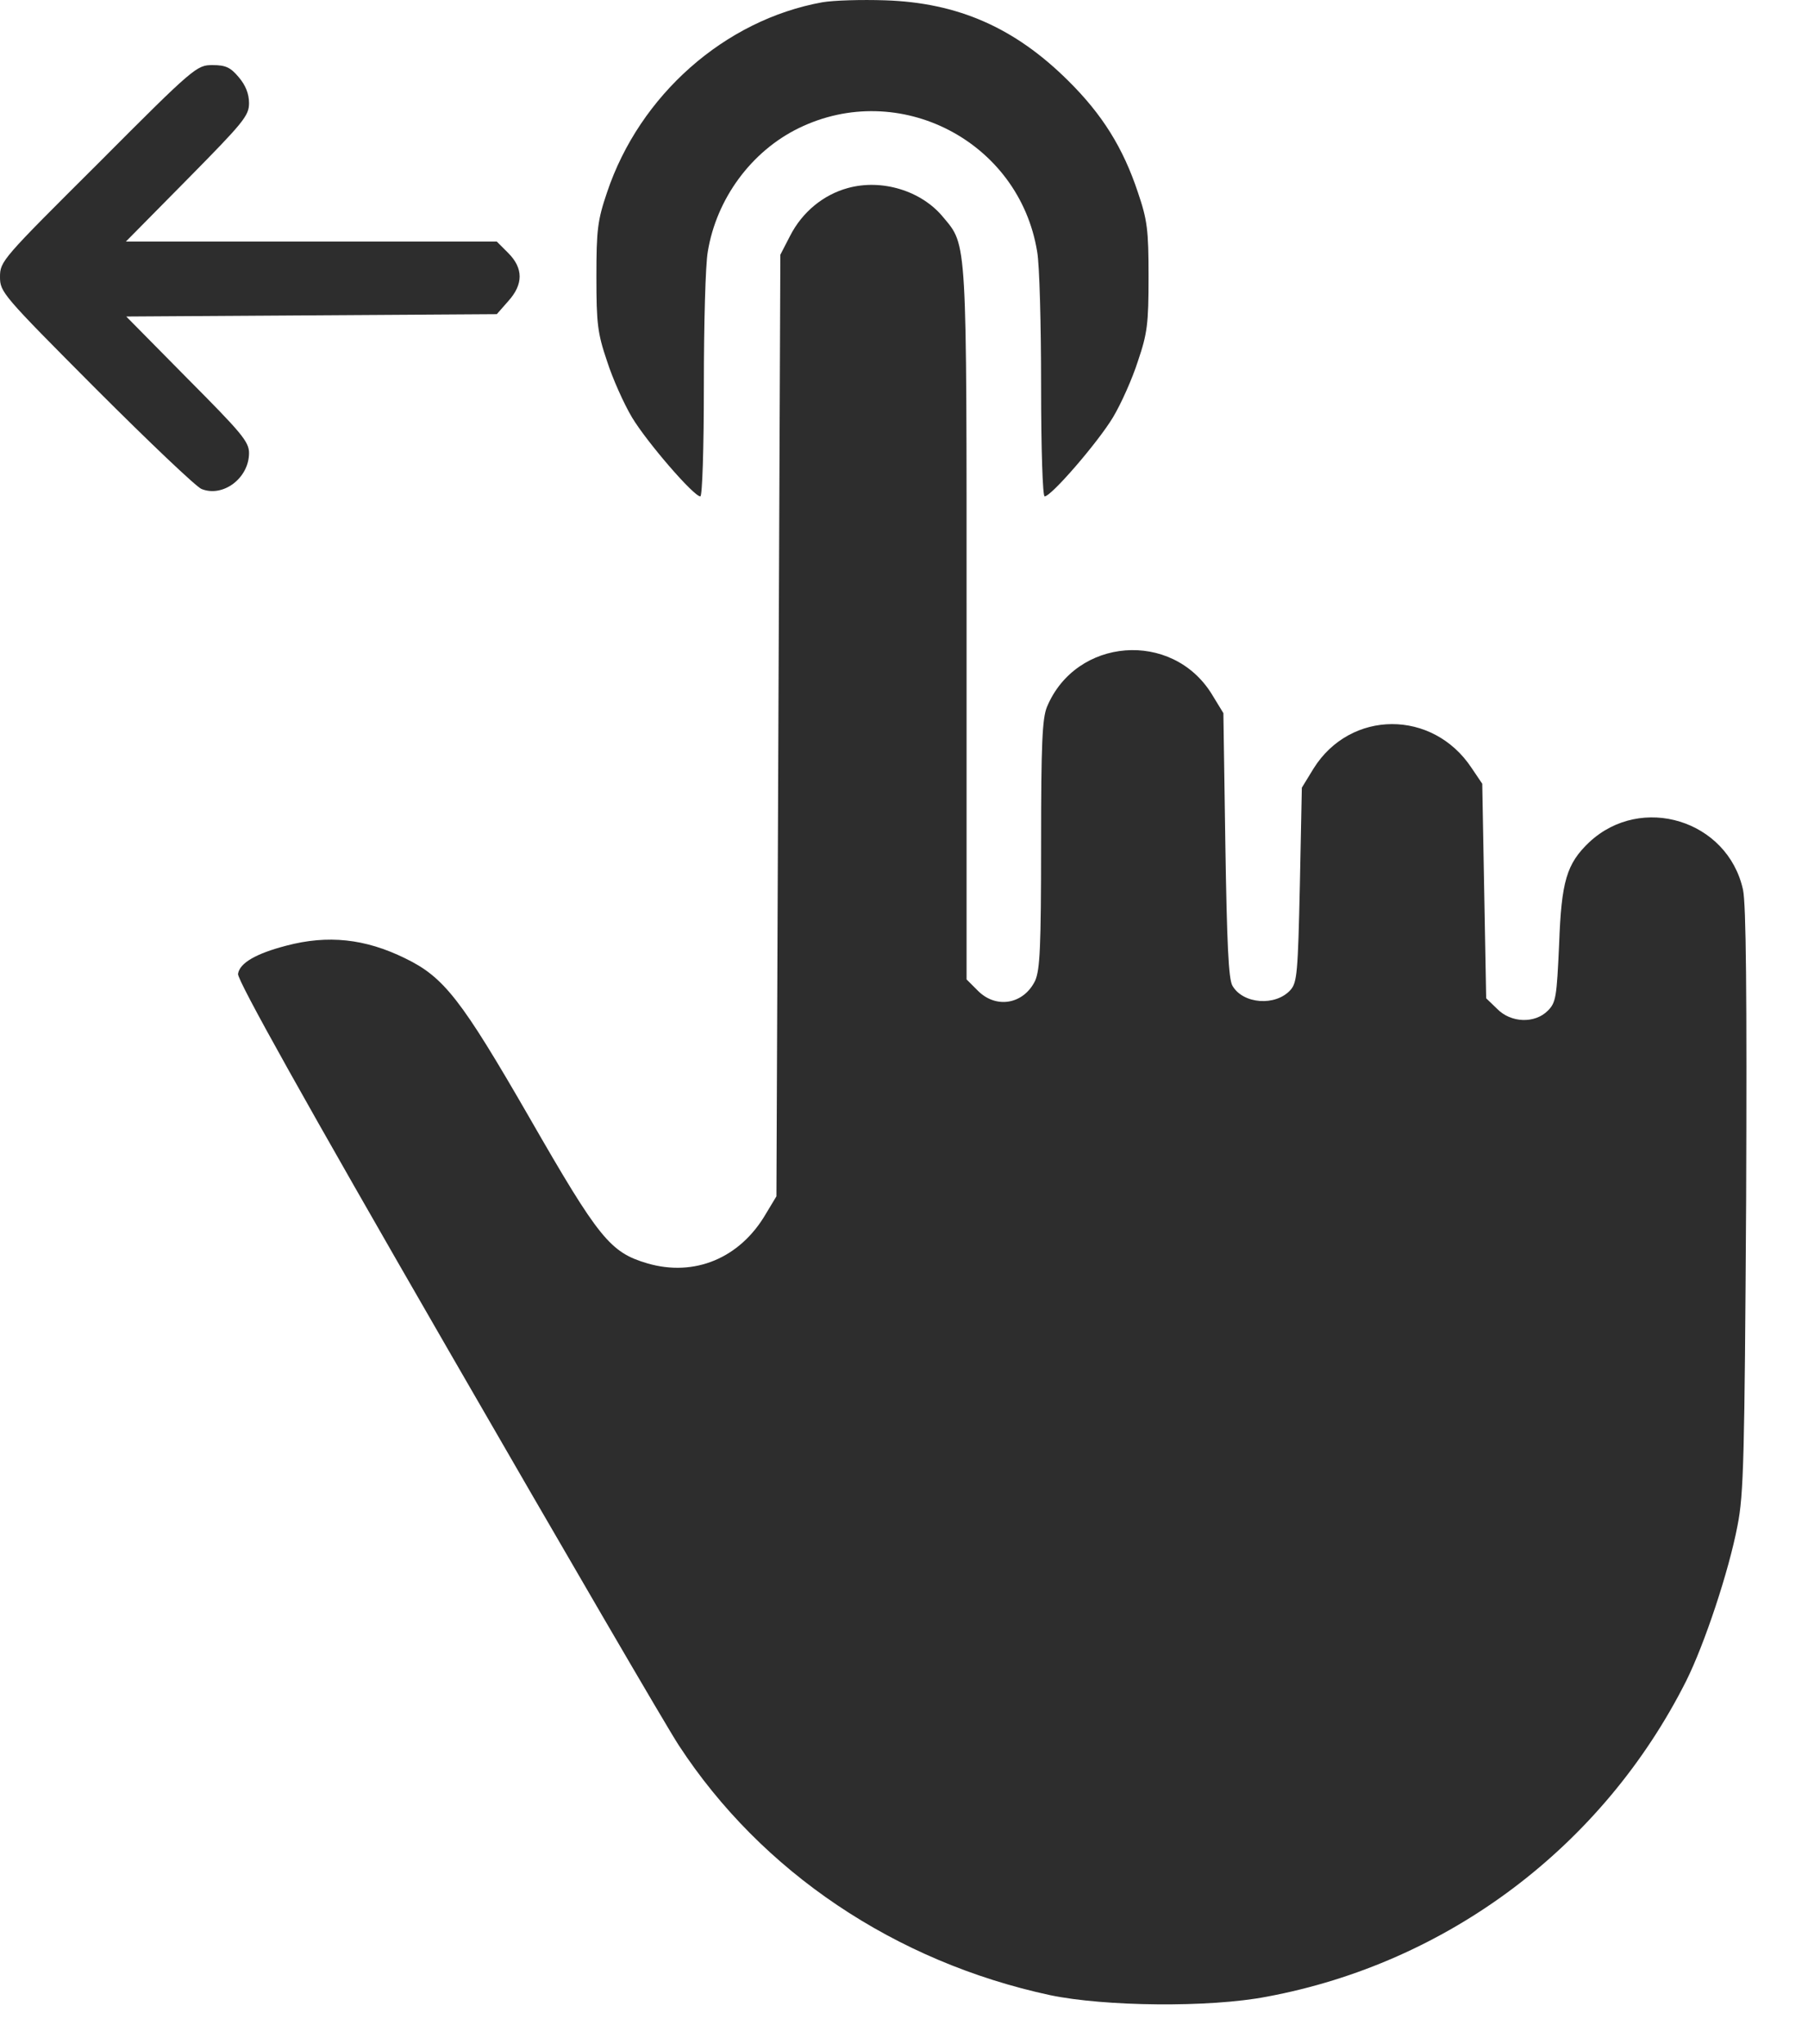
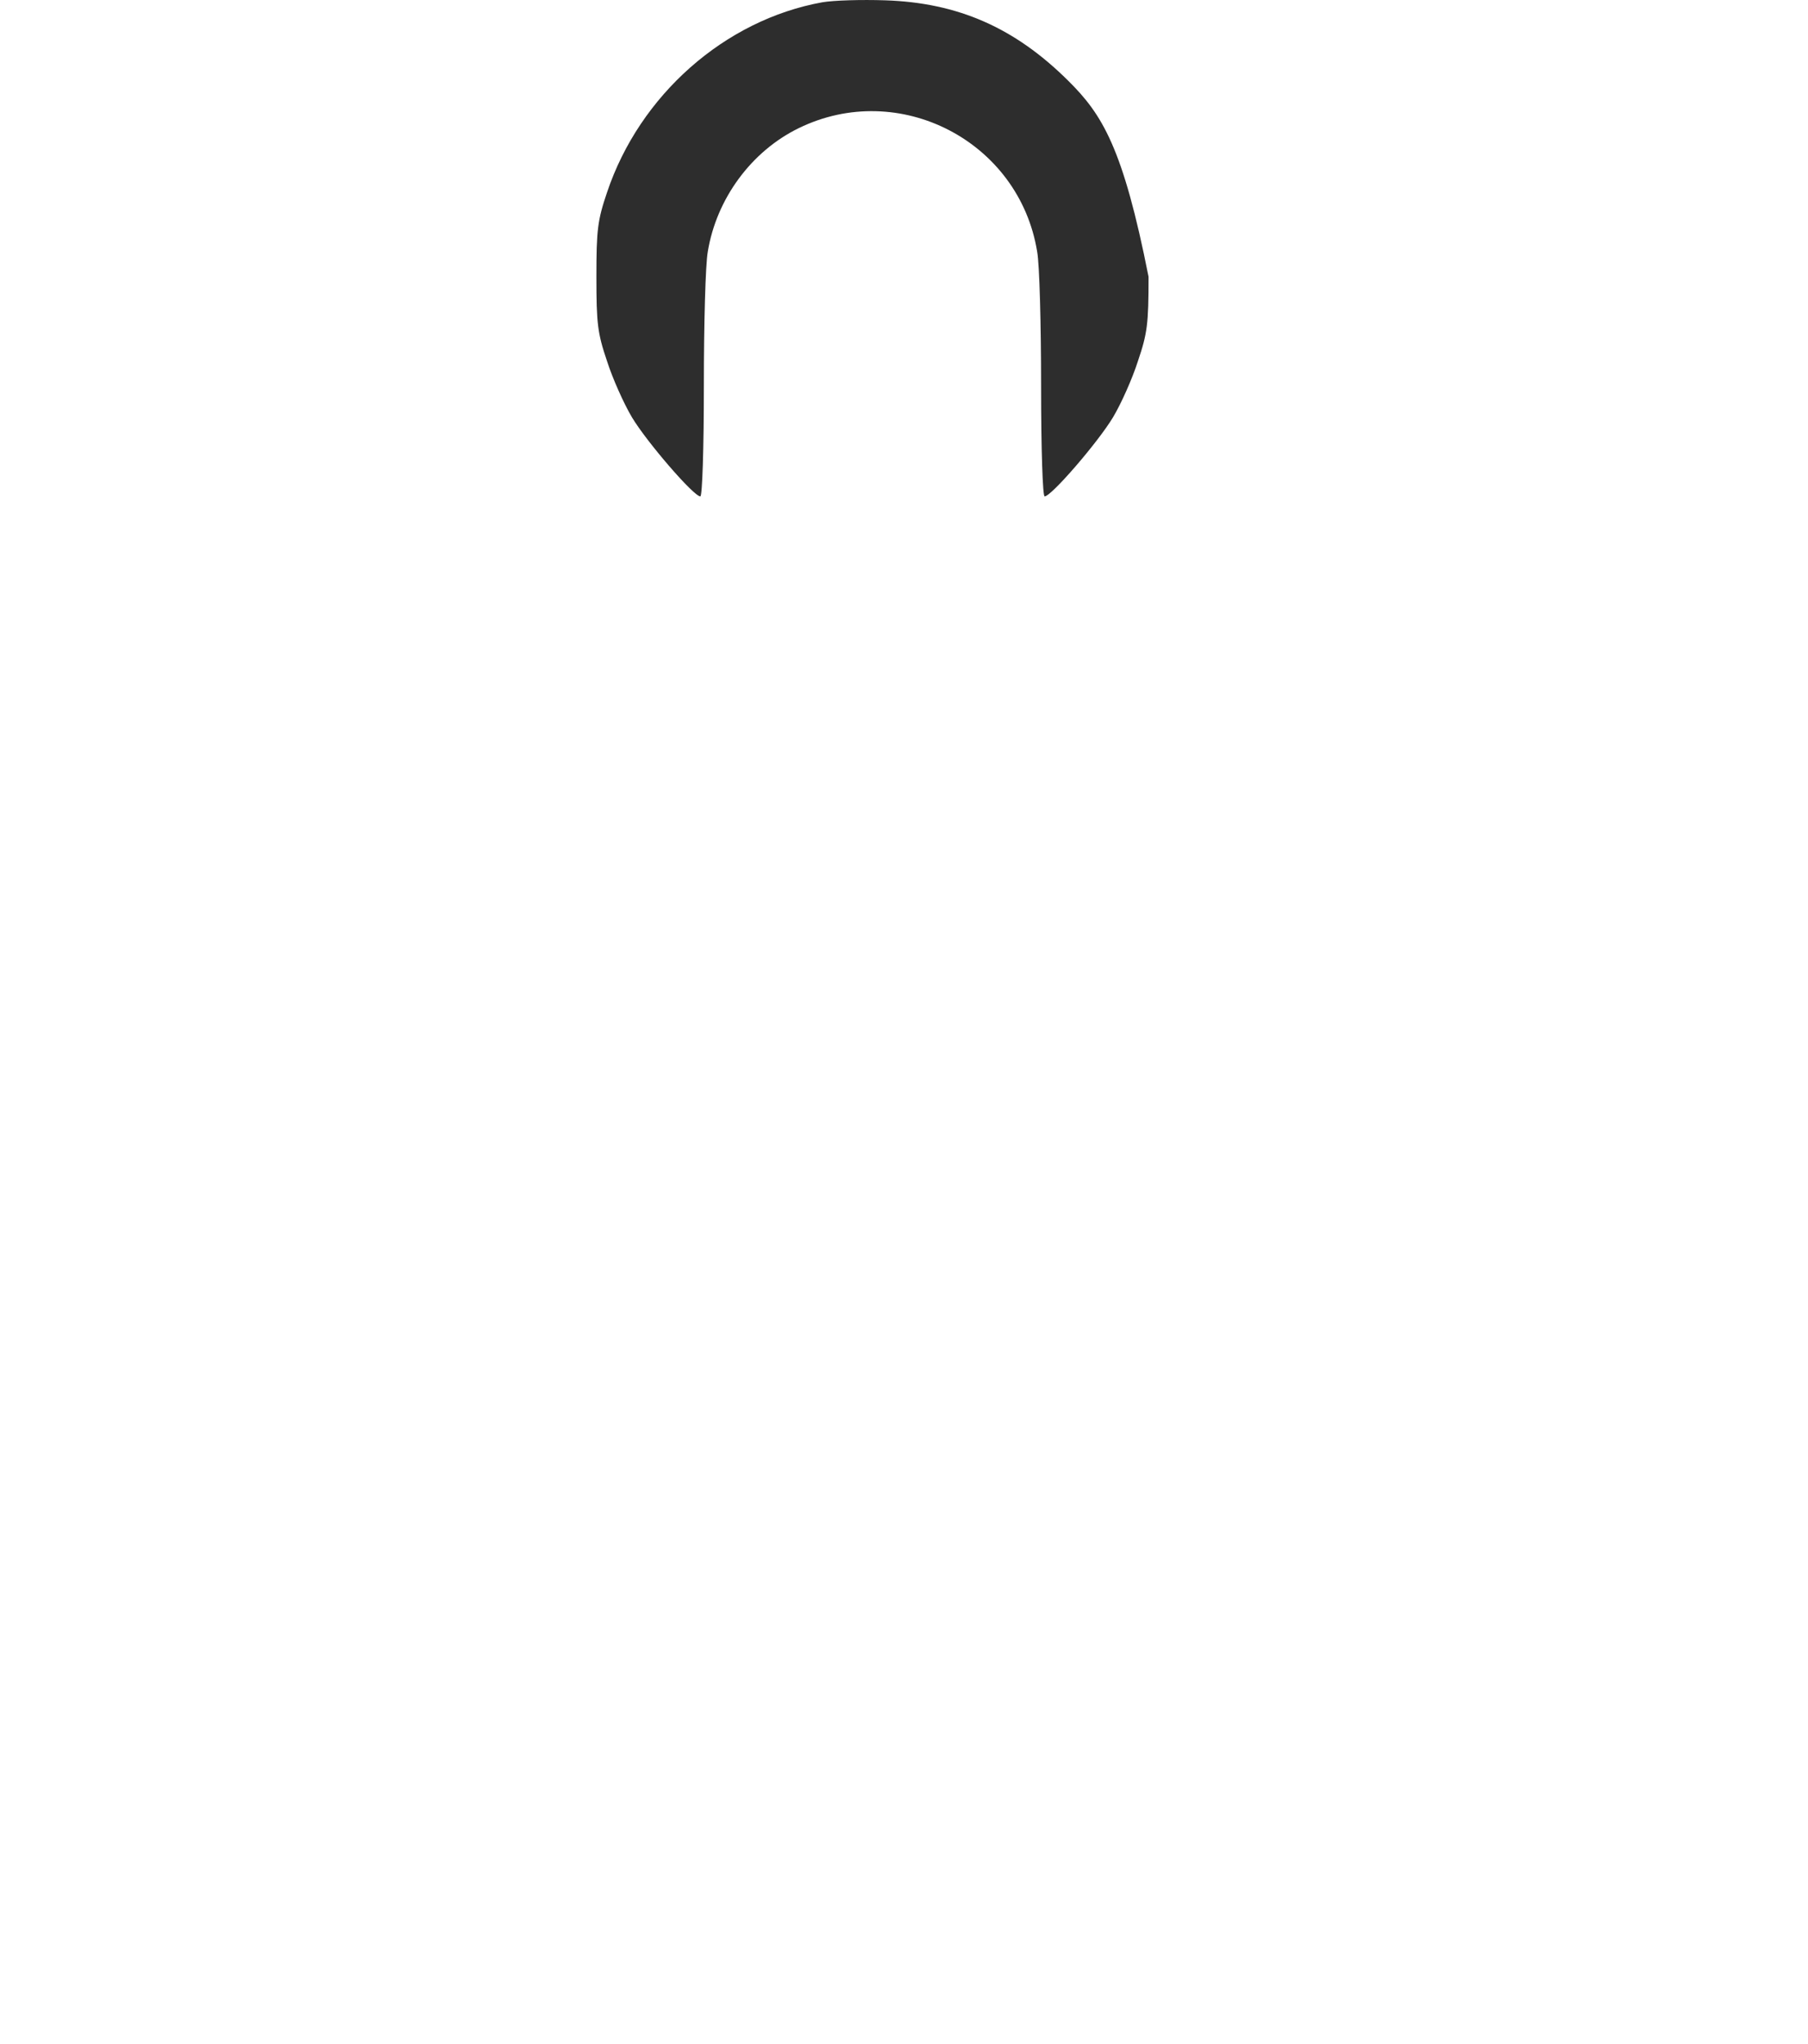
<svg xmlns="http://www.w3.org/2000/svg" width="23" height="26" viewBox="0 0 23 26" fill="none">
-   <path d="M10.461 0.029C9.219 0.253 8.136 1.211 7.722 2.448C7.602 2.802 7.587 2.922 7.587 3.521C7.587 4.119 7.602 4.239 7.722 4.593C7.792 4.813 7.937 5.137 8.041 5.311C8.231 5.626 8.825 6.314 8.909 6.314C8.934 6.314 8.954 5.715 8.954 4.902C8.954 4.129 8.974 3.366 9.004 3.201C9.114 2.528 9.558 1.924 10.161 1.63C11.438 1.006 12.965 1.795 13.194 3.201C13.224 3.366 13.244 4.129 13.244 4.902C13.244 5.715 13.264 6.314 13.289 6.314C13.374 6.314 13.967 5.626 14.157 5.311C14.262 5.137 14.406 4.813 14.476 4.593C14.596 4.239 14.611 4.119 14.611 3.521C14.611 2.922 14.596 2.802 14.476 2.448C14.287 1.879 14.022 1.455 13.588 1.026C12.91 0.353 12.187 0.034 11.259 0.004C10.964 -0.006 10.605 0.004 10.461 0.029Z" fill="#2D2D2D" />
-   <path d="M1.252 2.075C0.03 3.292 0 3.322 0 3.522C0 3.716 0.03 3.751 1.222 4.948C1.896 5.622 2.499 6.196 2.564 6.22C2.838 6.33 3.168 6.081 3.168 5.762C3.168 5.617 3.068 5.502 2.384 4.814L1.606 4.026L3.961 4.011L6.32 3.996L6.465 3.831C6.659 3.617 6.659 3.412 6.465 3.218L6.32 3.073H3.961H1.601L2.384 2.28C3.098 1.556 3.168 1.472 3.168 1.312C3.168 1.192 3.123 1.083 3.038 0.983C2.933 0.858 2.873 0.828 2.704 0.828C2.504 0.828 2.474 0.848 1.252 2.075Z" fill="#2D2D2D" />
-   <path d="M10.785 2.392C10.475 2.477 10.206 2.696 10.051 3L9.927 3.24L9.902 9.231L9.877 15.217L9.742 15.441C9.413 16.005 8.834 16.244 8.236 16.07C7.762 15.93 7.622 15.76 6.734 14.214C5.866 12.708 5.647 12.428 5.153 12.189C4.644 11.939 4.17 11.889 3.641 12.029C3.257 12.129 3.048 12.249 3.028 12.388C3.018 12.468 3.876 14.005 5.692 17.152C7.168 19.711 8.49 21.981 8.635 22.2C9.687 23.811 11.388 24.954 13.359 25.378C14.052 25.523 15.384 25.538 16.112 25.398C18.422 24.969 20.392 23.482 21.45 21.382C21.684 20.913 21.993 19.985 22.103 19.407C22.183 19.008 22.193 18.529 22.213 15.267C22.223 12.638 22.213 11.5 22.173 11.316C21.978 10.433 20.881 10.094 20.218 10.712C19.928 10.987 19.863 11.211 19.834 12.009C19.803 12.688 19.794 12.752 19.689 12.857C19.524 13.022 19.22 13.012 19.045 12.832L18.906 12.698L18.881 11.336L18.856 9.969L18.721 9.769C18.227 9.021 17.18 9.026 16.711 9.774L16.561 10.019L16.536 11.256C16.511 12.373 16.501 12.498 16.416 12.593C16.227 12.802 15.813 12.773 15.678 12.538C15.628 12.453 15.608 11.999 15.588 10.747L15.563 9.071L15.414 8.827C14.91 8.014 13.688 8.108 13.319 8.991C13.259 9.136 13.244 9.455 13.244 10.737C13.244 12.054 13.229 12.334 13.169 12.473C13.024 12.773 12.675 12.837 12.441 12.603L12.296 12.458V7.949C12.296 3 12.306 3.13 11.997 2.761C11.723 2.427 11.219 2.272 10.785 2.392Z" fill="#2D2D2D" />
+   <path d="M10.461 0.029C9.219 0.253 8.136 1.211 7.722 2.448C7.602 2.802 7.587 2.922 7.587 3.521C7.587 4.119 7.602 4.239 7.722 4.593C7.792 4.813 7.937 5.137 8.041 5.311C8.231 5.626 8.825 6.314 8.909 6.314C8.934 6.314 8.954 5.715 8.954 4.902C8.954 4.129 8.974 3.366 9.004 3.201C9.114 2.528 9.558 1.924 10.161 1.63C11.438 1.006 12.965 1.795 13.194 3.201C13.224 3.366 13.244 4.129 13.244 4.902C13.244 5.715 13.264 6.314 13.289 6.314C13.374 6.314 13.967 5.626 14.157 5.311C14.262 5.137 14.406 4.813 14.476 4.593C14.596 4.239 14.611 4.119 14.611 3.521C14.287 1.879 14.022 1.455 13.588 1.026C12.91 0.353 12.187 0.034 11.259 0.004C10.964 -0.006 10.605 0.004 10.461 0.029Z" fill="#2D2D2D" />
</svg>